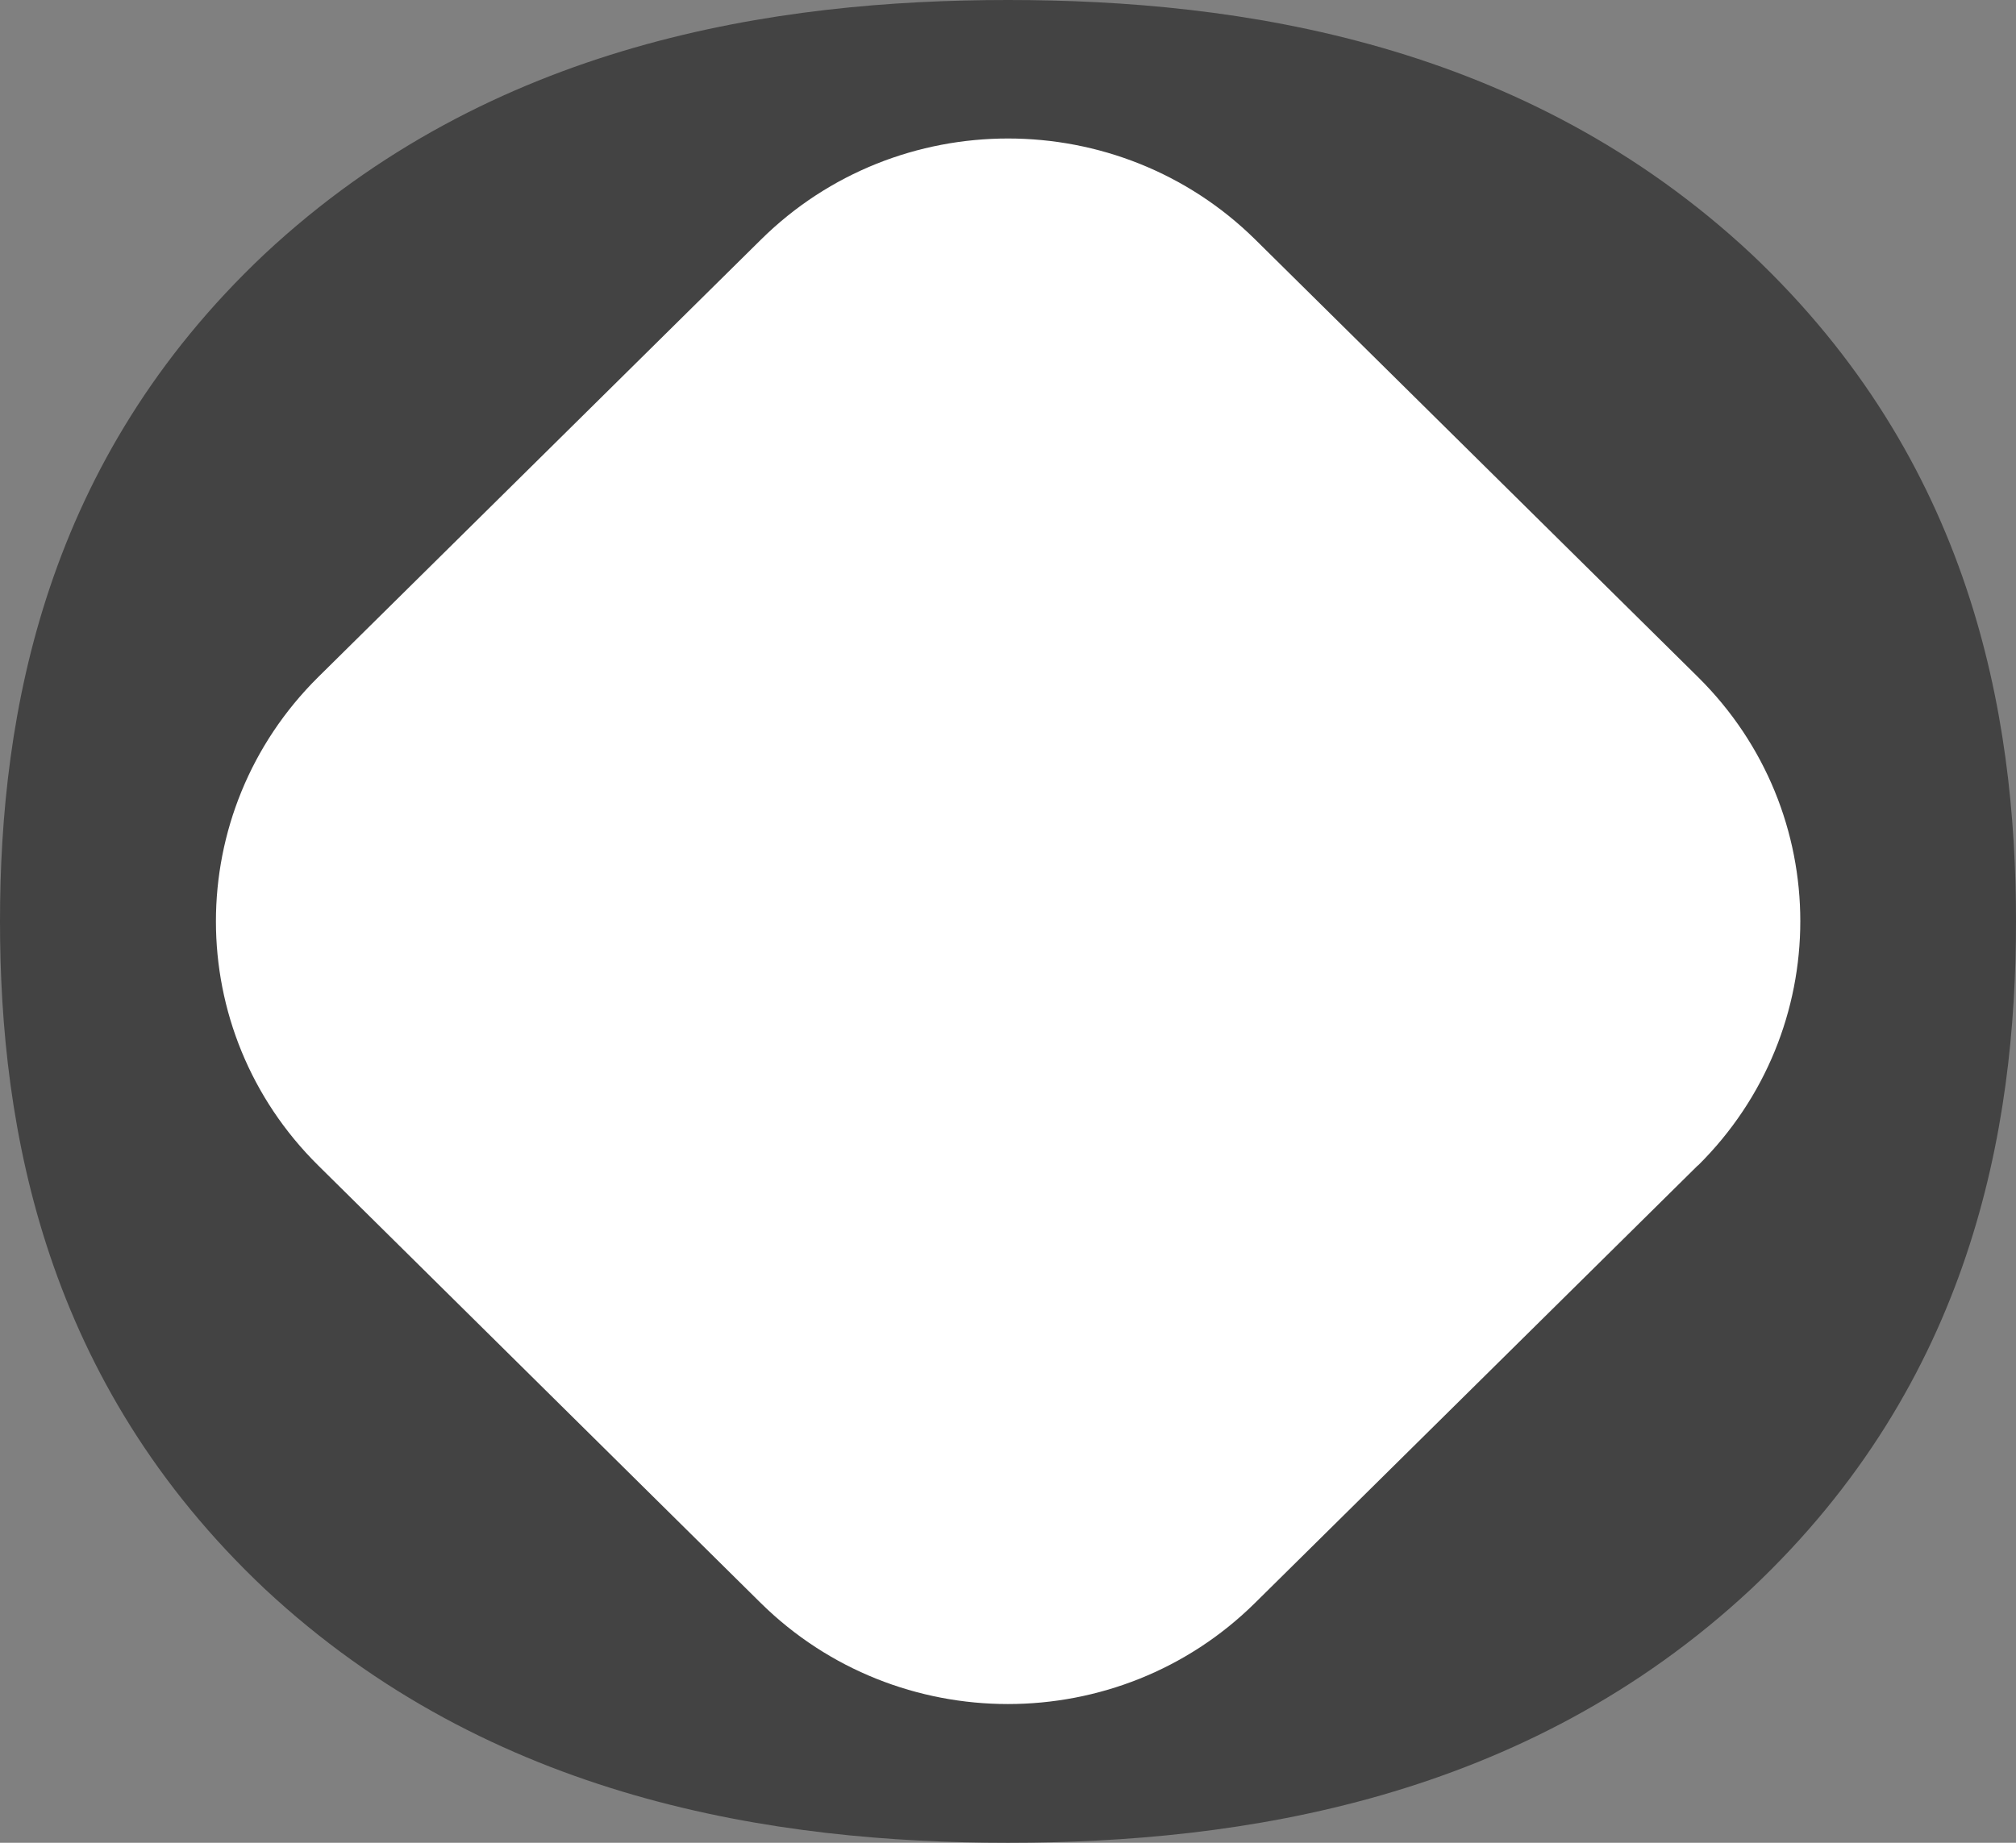
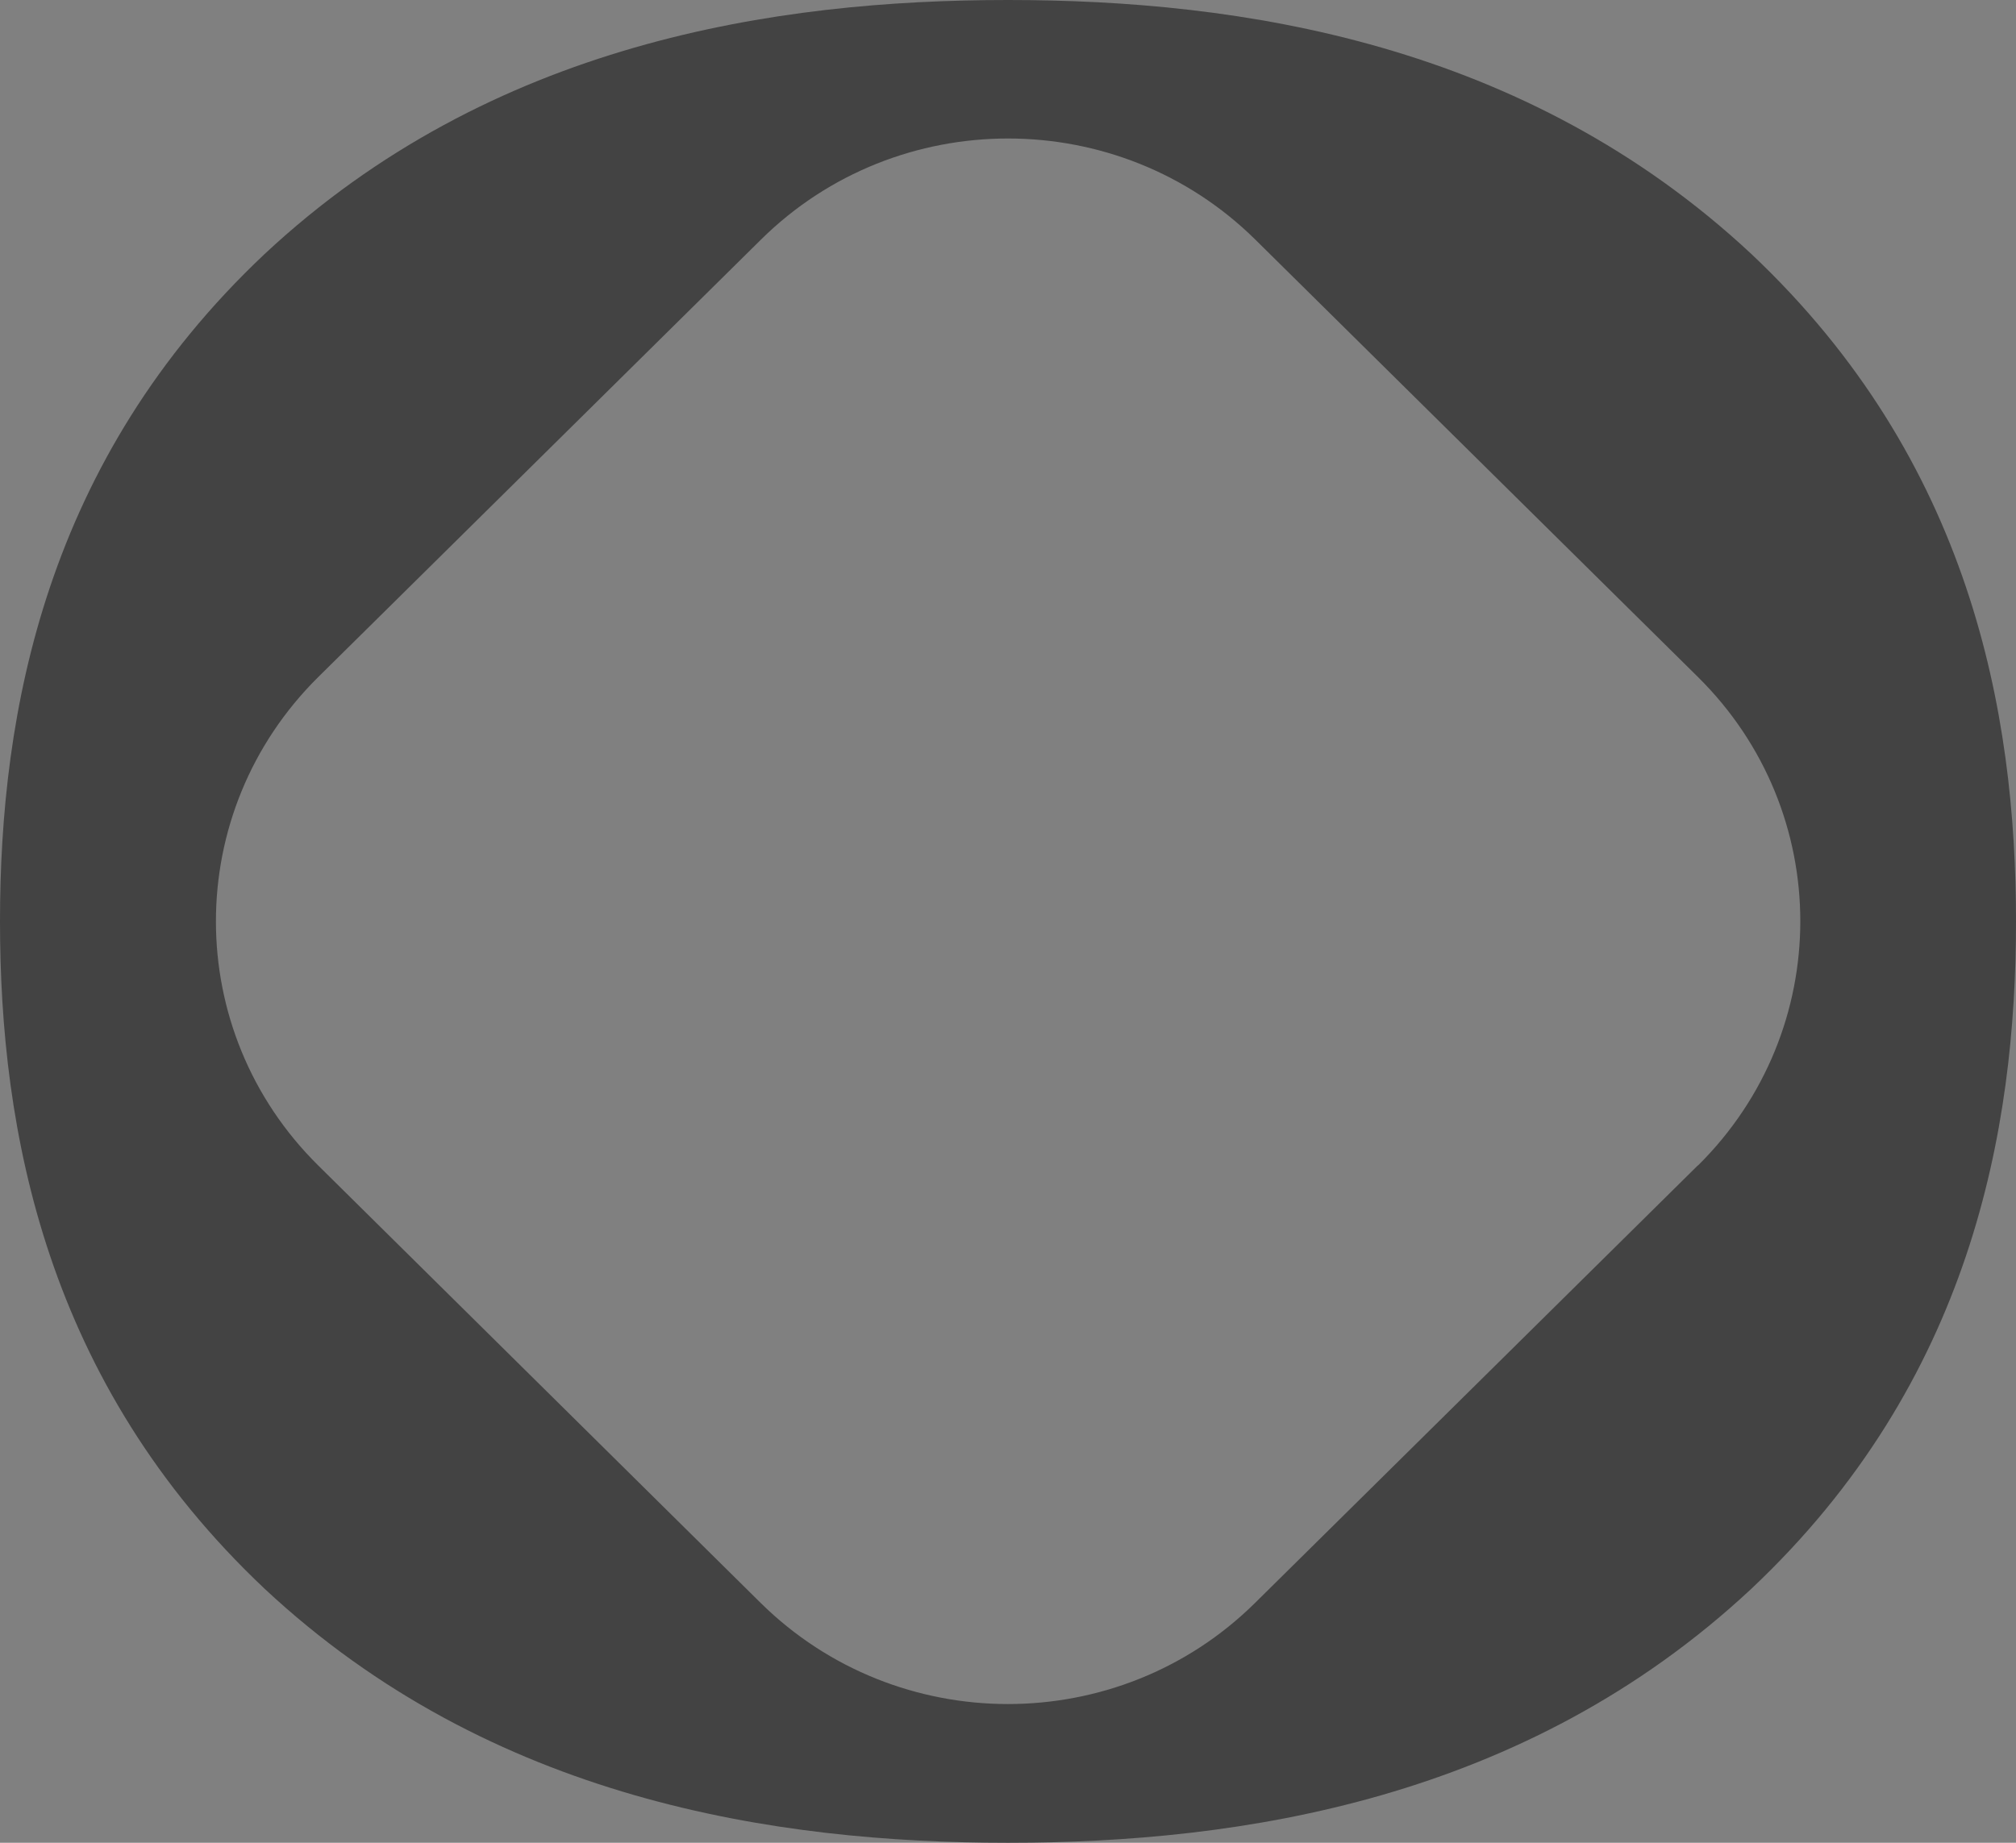
<svg xmlns="http://www.w3.org/2000/svg" width="35" height="32" viewBox="0 0 35 32" fill="none">
  <rect x="0" y="0" width="35" height="32" fill="#808080" stroke="none" />
-   <rect x="2.592" y="1.28" width="29.815" height="29.44" rx="14.72" fill="white" />
  <path d="M30.407 4.412C26.469 0.735 21.525 0 17.5 0C13.475 0 8.531 0.735 4.593 4.412C0.789 7.998 0 12.368 0 16C0 19.632 0.789 23.998 4.593 27.588C8.531 31.265 13.475 32 17.5 32C21.525 32 26.469 31.265 30.407 27.588C34.215 23.998 35 19.632 35 16C35 12.368 34.211 8.002 30.407 4.412ZM29.476 20.238L21.788 27.836C19.421 30.176 15.579 30.176 13.207 27.836L5.524 20.238C3.157 17.898 3.157 14.102 5.524 11.758L13.212 4.16C15.579 1.82 19.421 1.82 21.793 4.16L29.48 11.758C31.847 14.098 31.847 17.894 29.48 20.238H29.476Z" fill="#434343" />
</svg>